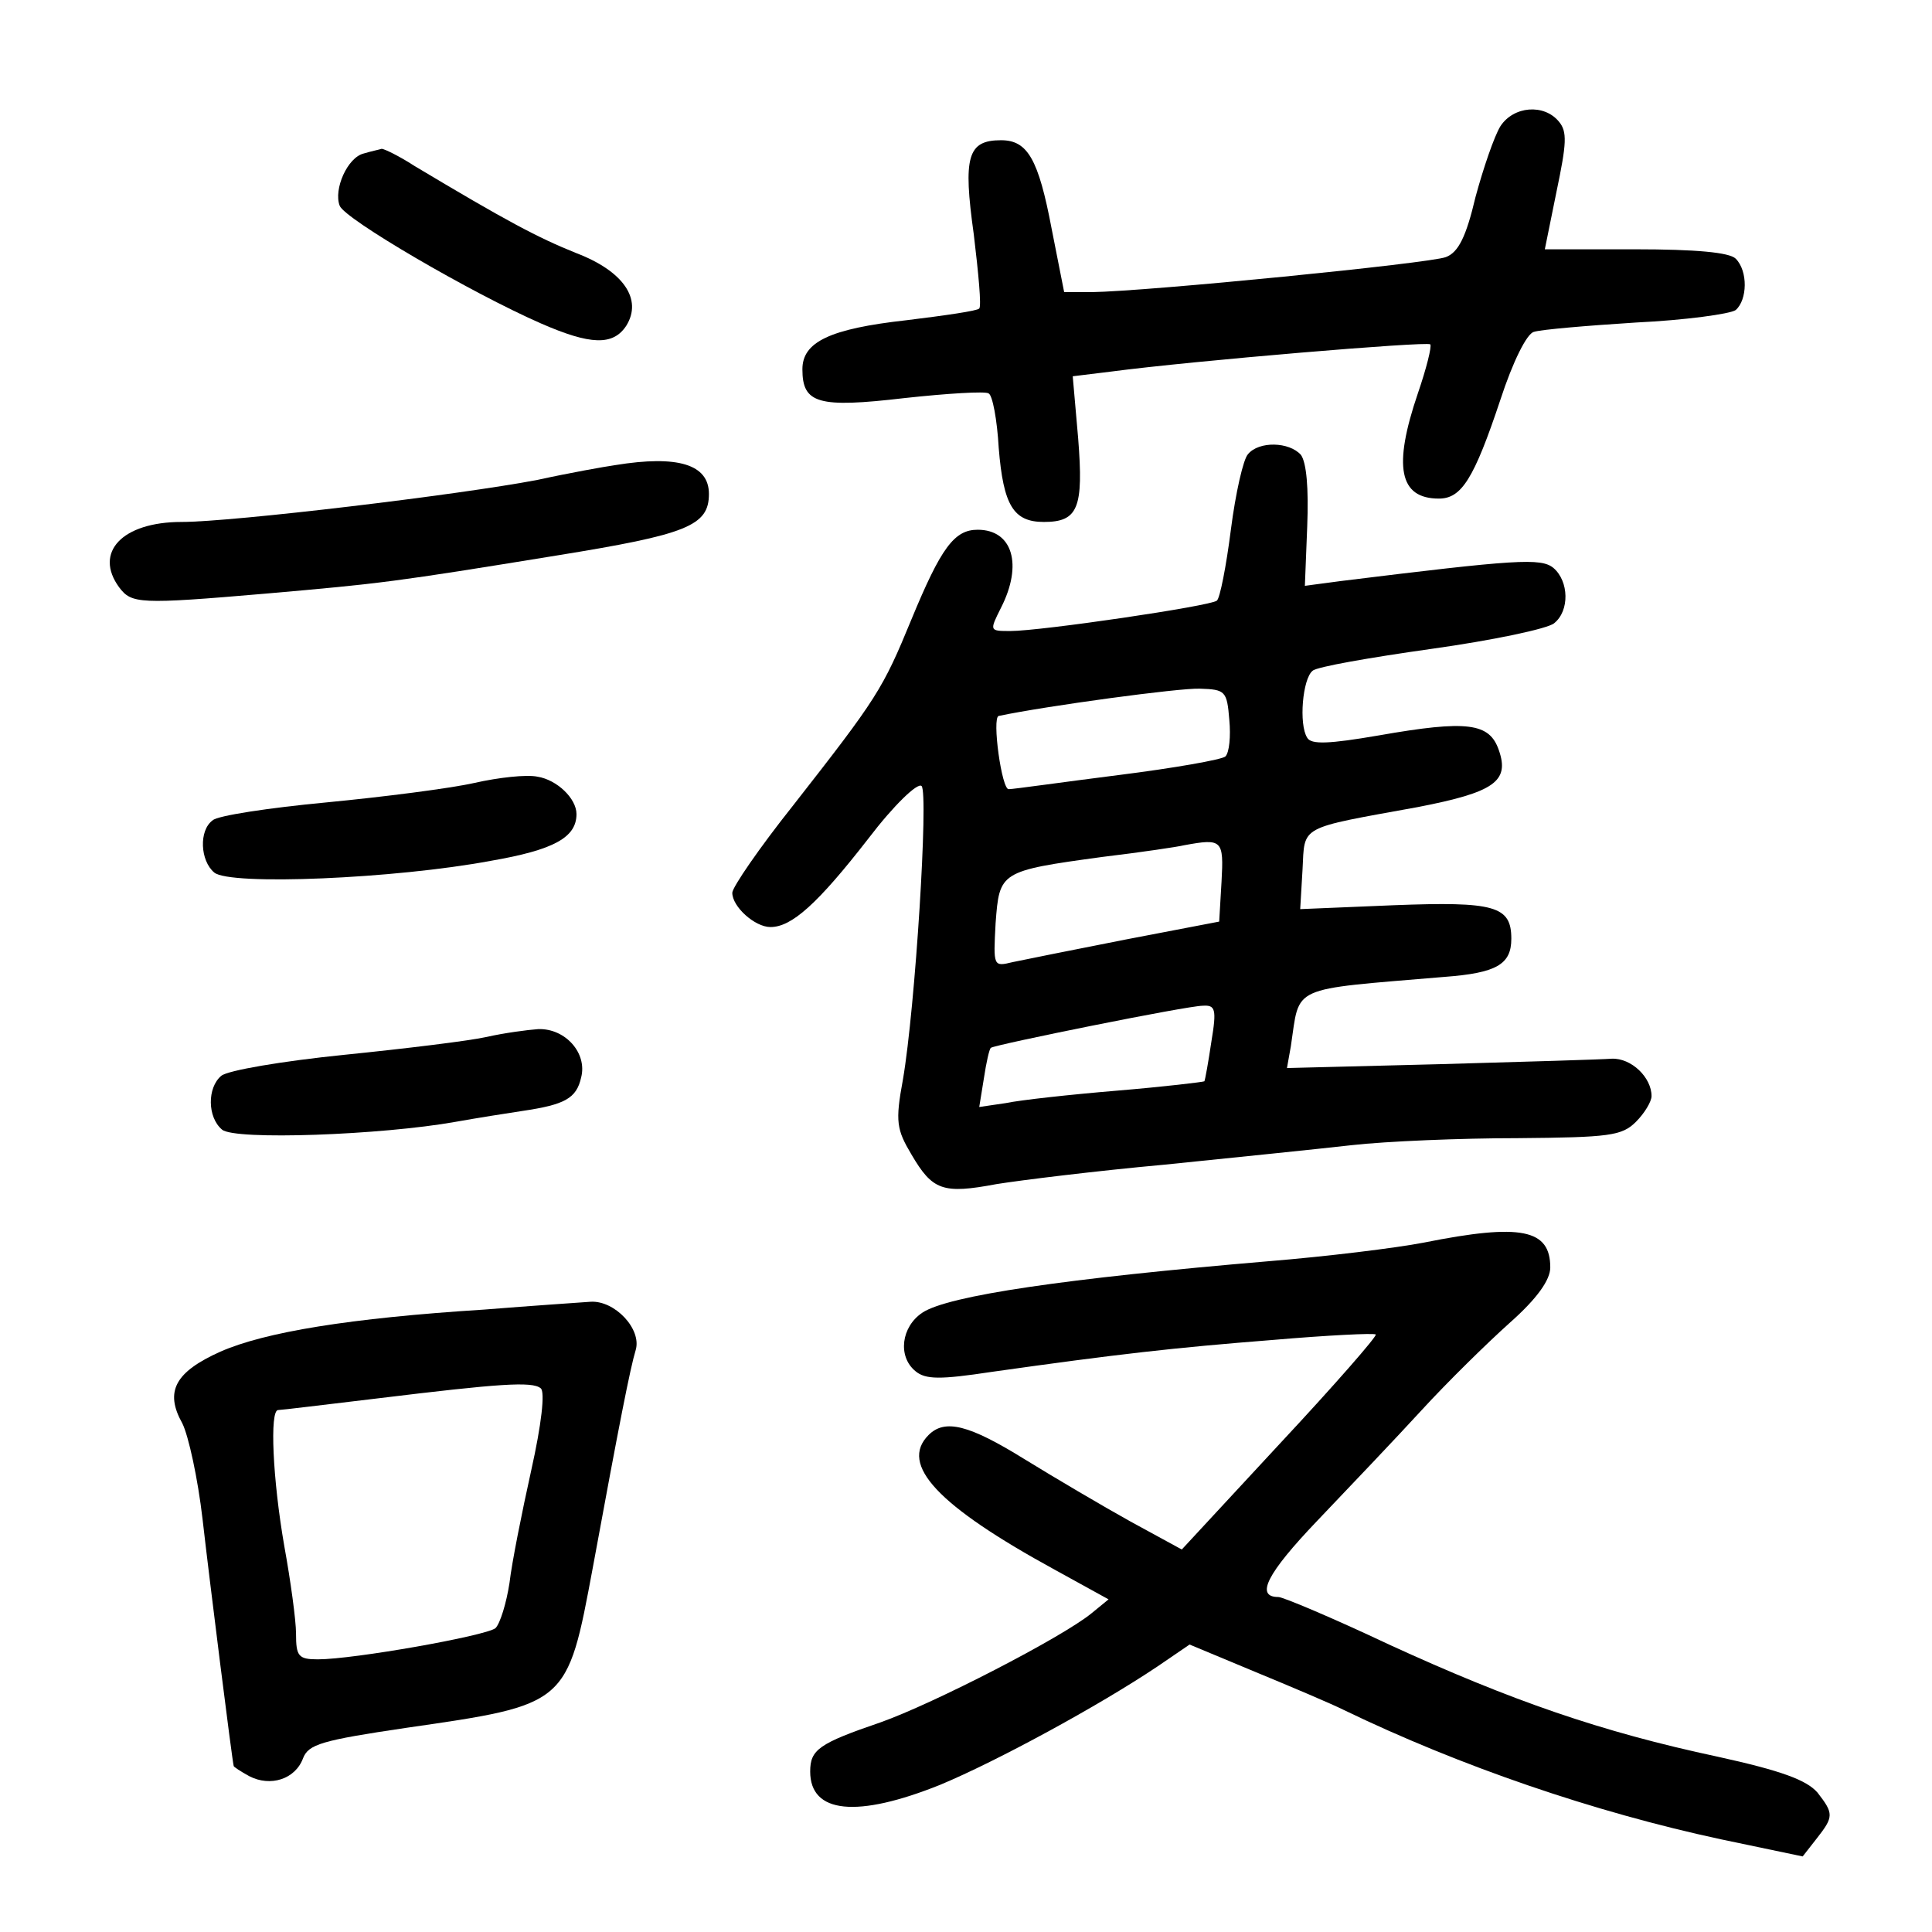
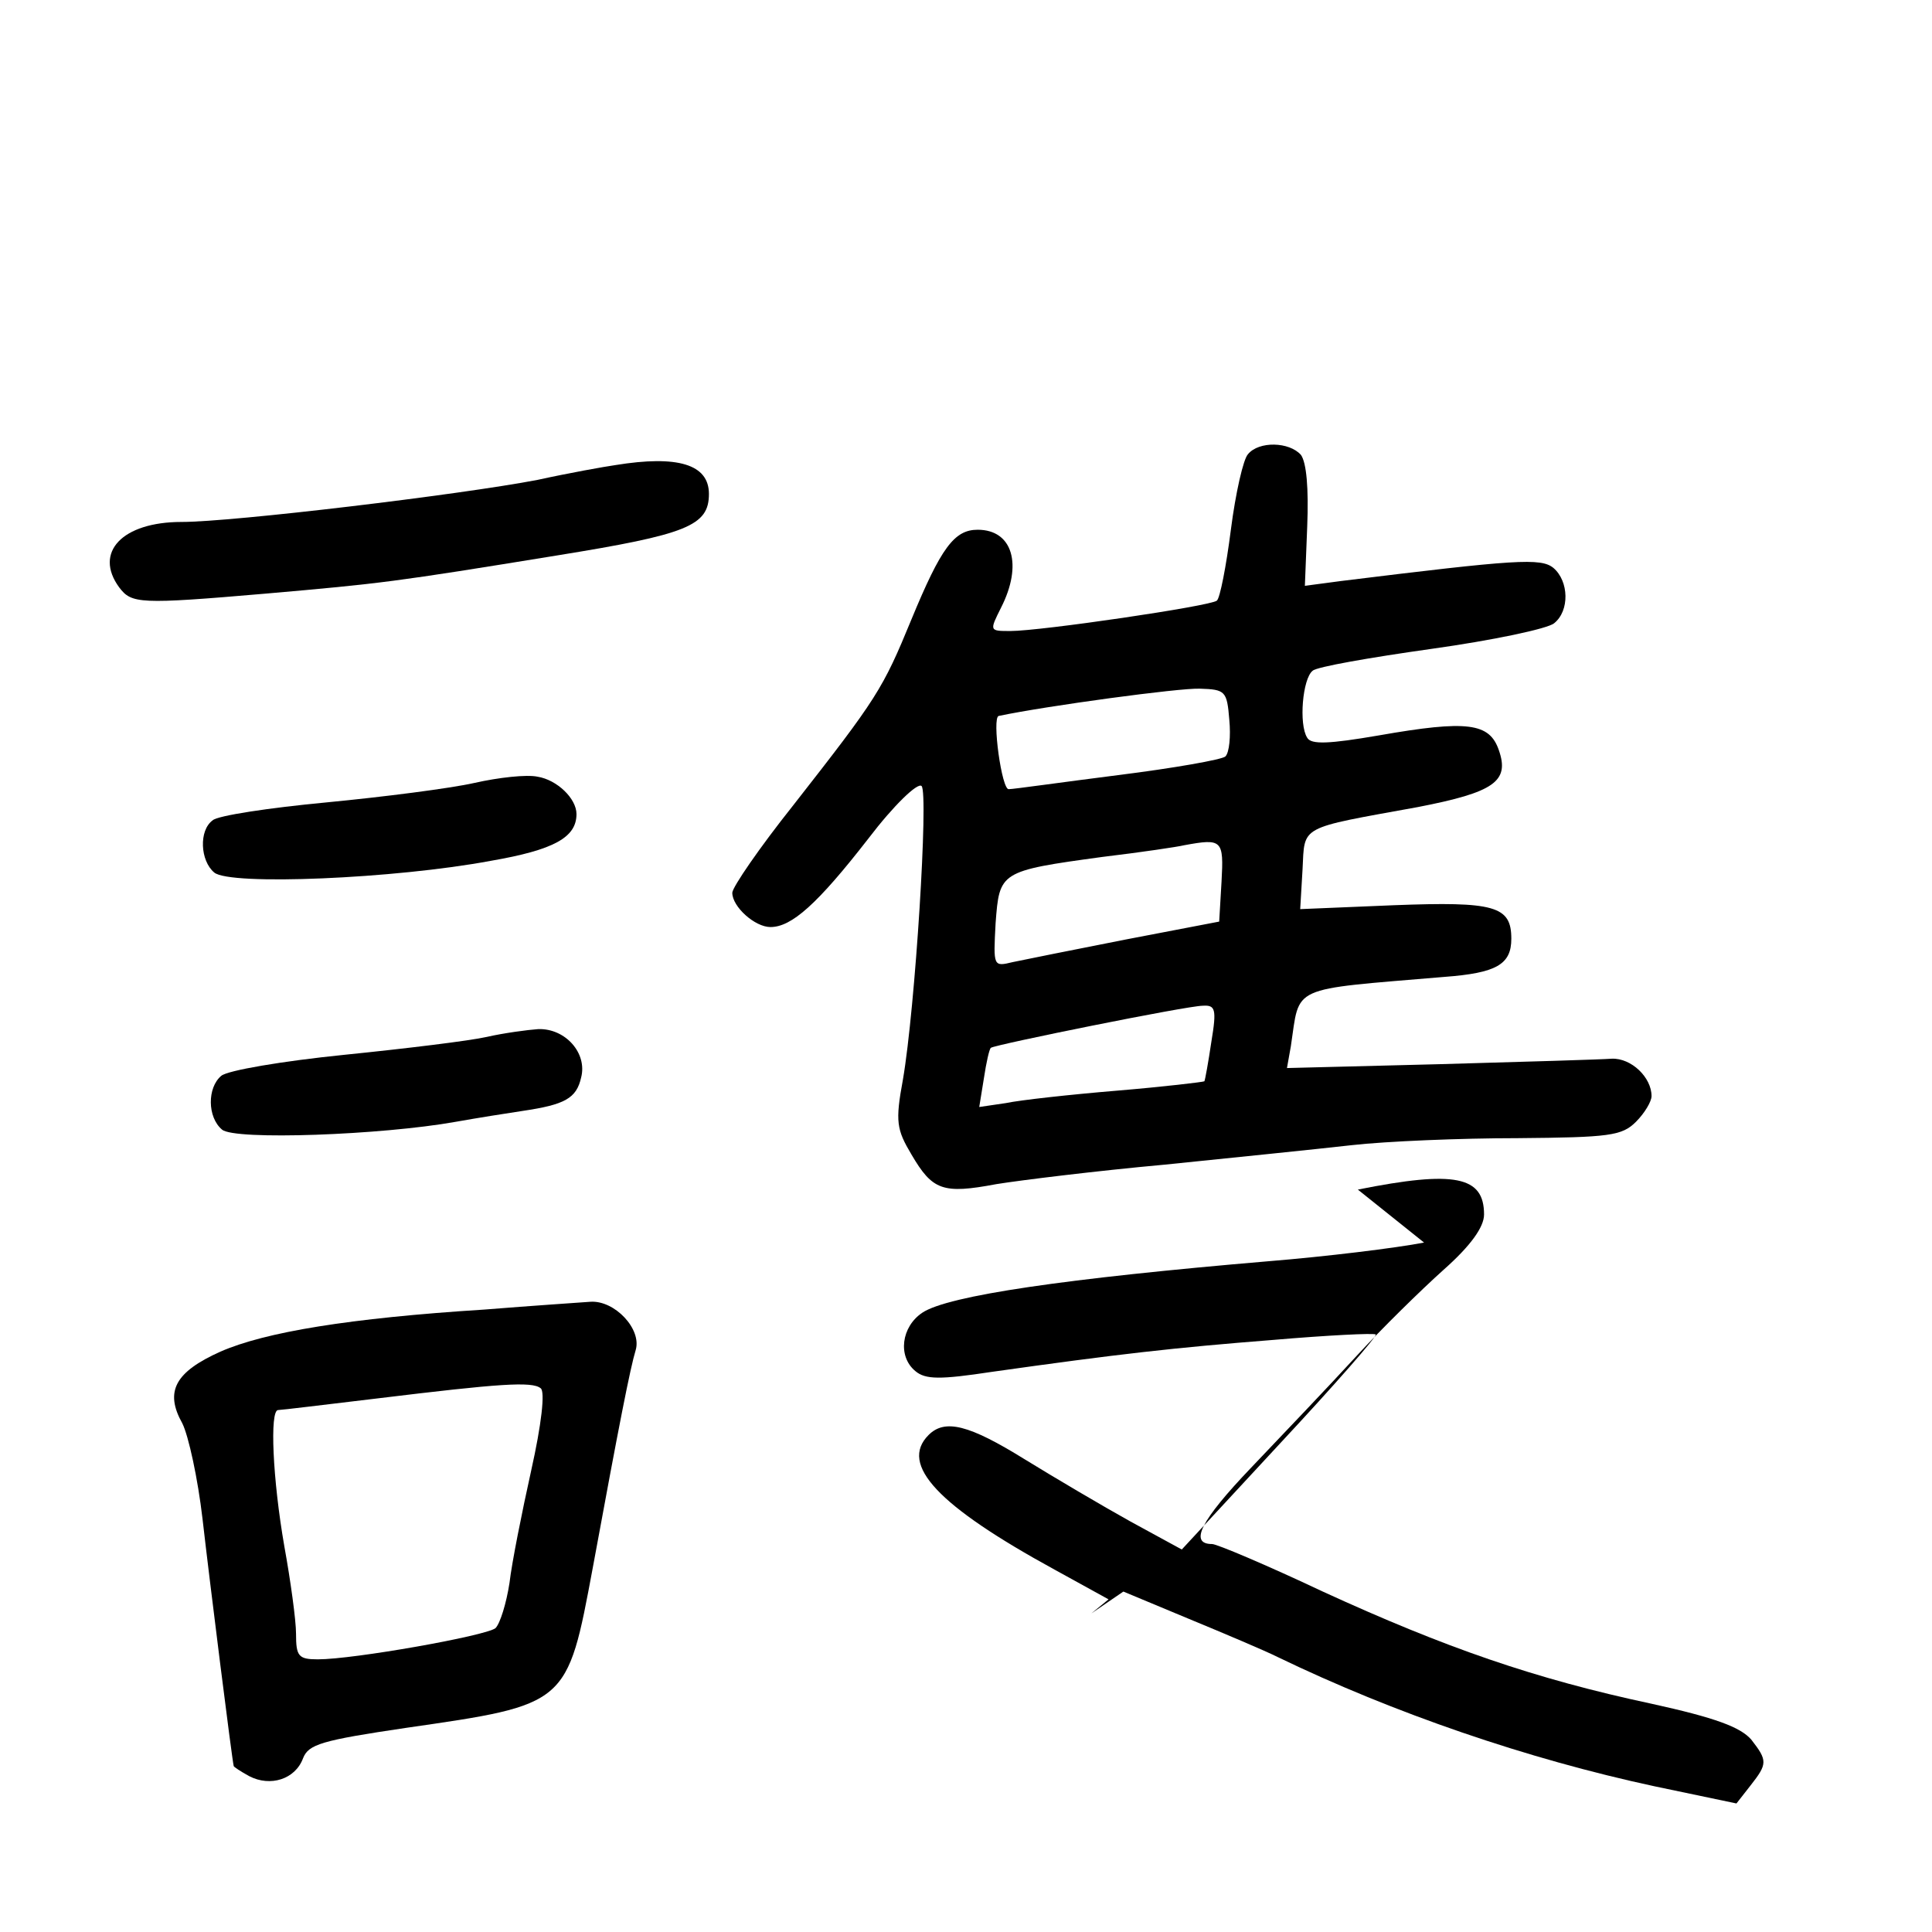
<svg xmlns="http://www.w3.org/2000/svg" version="1.0" width="248pt" height="248pt" viewBox="0 0 248 248" preserveAspectRatio="xMidYMid meet">
  <g transform="translate(0,248) scale(0.1,-0.1)" fill="#000000" stroke="none">
-     <path d="M1926 2318 c-8 -13 -22 -54 -32 -91 -12 -51 -22 -71 -38 -77 -20 -8 -383 -44 -455 -45 l-35 0 -16 81 c-17 90 -31 114 -65 114 -43 0 -49 -21 -35 -121 6 -50 10 -92 7 -95 -2 -3 -44 -9 -93 -15 -99 -11 -134 -28 -134 -63 0 -44 20 -50 131 -37 55 6 104 9 108 6 5 -2 11 -34 13 -70 6 -74 19 -95 58 -95 44 0 51 18 44 107 l-7 80 49 6 c106 14 405 39 410 35 2 -3 -5 -31 -16 -63 -32 -94 -24 -135 27 -135 29 0 45 25 79 127 16 49 34 85 43 87 9 3 68 8 131 12 63 3 121 11 128 16 15 13 16 50 0 66 -8 8 -51 12 -129 12 l-116 0 15 74 c13 62 14 77 3 90 -19 23 -58 20 -75 -6z" />
-     <path d="M467 2283 c-21 -5 -39 -46 -31 -67 6 -17 169 -112 258 -151 64 -28 93 -29 110 -3 21 34 -4 70 -64 93 -50 20 -91 42 -208 112 -20 13 -39 22 -42 22 -3 -1 -13 -3 -23 -6z" />
    <path d="M1602 1897 c-6 -6 -16 -50 -22 -97 -6 -47 -14 -88 -18 -91 -8 -7 -226 -39 -265 -39 -27 0 -27 0 -12 30 28 55 15 100 -30 100 -30 0 -47 -23 -85 -115 -37 -90 -44 -101 -152 -239 -43 -54 -78 -105 -78 -112 0 -18 29 -44 49 -44 27 0 60 29 126 114 32 42 63 72 68 67 9 -9 -8 -284 -24 -377 -10 -54 -8 -64 11 -96 27 -46 40 -51 109 -38 31 5 128 17 216 25 88 9 196 20 240 25 44 5 140 9 213 9 118 1 134 3 152 21 11 11 20 26 20 33 0 24 -26 49 -51 48 -13 -1 -112 -4 -220 -7 l-197 -5 5 28 c12 79 -4 72 197 89 67 5 86 16 86 49 0 42 -21 48 -151 43 l-120 -5 3 51 c3 57 -6 52 148 80 98 19 118 33 104 73 -12 35 -40 39 -154 19 -64 -11 -87 -12 -92 -3 -11 17 -6 76 7 86 5 5 74 17 152 28 79 11 150 26 158 33 20 16 19 54 -1 71 -16 13 -47 11 -274 -17 l-45 -6 3 76 c2 50 -1 82 -8 92 -15 17 -54 18 -68 1z m-24 -341 c2 -21 0 -42 -5 -47 -4 -4 -66 -15 -138 -24 -71 -9 -134 -18 -140 -18 -9 -2 -22 92 -13 94 62 13 232 36 258 35 33 -1 35 -3 38 -40z m-10 -208 l-3 -51 -120 -23 c-66 -13 -131 -26 -145 -29 -25 -6 -25 -6 -22 50 5 66 5 67 137 85 50 6 97 13 105 15 49 9 51 7 48 -47z m-13 -205 c-4 -27 -8 -49 -9 -51 -2 -1 -52 -7 -112 -12 -60 -5 -124 -12 -143 -16 l-34 -5 6 37 c3 20 7 38 9 39 5 4 252 54 272 54 16 1 18 -4 11 -46z" />
    <path d="M790 1883 c-14 -2 -59 -10 -100 -19 -99 -19 -391 -54 -457 -54 -76 0 -113 -39 -80 -84 16 -21 25 -22 188 -8 149 13 165 15 374 49 167 27 195 38 195 79 0 38 -40 50 -120 37z" />
    <path d="M609 1475 c-31 -7 -117 -18 -190 -25 -74 -7 -140 -17 -146 -23 -18 -13 -16 -52 2 -67 20 -17 232 -8 355 15 81 14 110 30 110 60 0 20 -25 44 -50 48 -14 3 -50 -1 -81 -8z" />
    <path d="M625 1149 c-22 -5 -104 -15 -183 -23 -79 -8 -150 -20 -158 -27 -18 -15 -18 -53 1 -69 16 -14 205 -7 300 10 28 5 66 11 86 14 54 8 69 16 75 43 8 31 -20 63 -55 62 -14 -1 -44 -5 -66 -10z" />
-     <path d="M1828 885 c-36 -7 -126 -18 -200 -24 -259 -22 -411 -44 -444 -66 -27 -18 -32 -56 -9 -75 13 -11 32 -11 98 -1 163 23 234 31 361 41 70 6 130 9 132 7 2 -2 -53 -65 -123 -140 l-126 -136 -66 36 c-36 20 -97 56 -136 80 -71 44 -102 52 -123 31 -38 -38 12 -91 162 -173 l69 -38 -22 -18 c-38 -31 -203 -116 -271 -140 -79 -27 -90 -35 -90 -63 0 -54 60 -60 167 -17 72 30 203 101 279 152 l41 28 84 -35 c46 -19 98 -41 114 -49 149 -72 321 -131 484 -166 l105 -22 18 23 c22 28 22 32 1 59 -14 16 -46 28 -128 46 -150 32 -265 72 -422 144 -72 34 -136 61 -142 61 -30 0 -15 30 50 98 41 43 101 106 134 142 33 36 84 86 113 112 35 31 52 55 52 71 0 49 -37 57 -162 32z" />
+     <path d="M1828 885 c-36 -7 -126 -18 -200 -24 -259 -22 -411 -44 -444 -66 -27 -18 -32 -56 -9 -75 13 -11 32 -11 98 -1 163 23 234 31 361 41 70 6 130 9 132 7 2 -2 -53 -65 -123 -140 l-126 -136 -66 36 c-36 20 -97 56 -136 80 -71 44 -102 52 -123 31 -38 -38 12 -91 162 -173 l69 -38 -22 -18 l41 28 84 -35 c46 -19 98 -41 114 -49 149 -72 321 -131 484 -166 l105 -22 18 23 c22 28 22 32 1 59 -14 16 -46 28 -128 46 -150 32 -265 72 -422 144 -72 34 -136 61 -142 61 -30 0 -15 30 50 98 41 43 101 106 134 142 33 36 84 86 113 112 35 31 52 55 52 71 0 49 -37 57 -162 32z" />
    <path d="M622 799 c-174 -11 -282 -29 -339 -54 -58 -26 -72 -51 -49 -92 8 -16 20 -71 26 -123 9 -79 38 -310 40 -317 0 -1 9 -7 20 -13 27 -14 59 -4 69 23 7 18 24 23 132 39 208 30 207 29 240 206 34 185 48 256 55 279 8 27 -27 64 -58 62 -13 -1 -74 -5 -136 -10z m60 -206 c-12 -54 -25 -119 -28 -145 -4 -26 -12 -52 -18 -58 -13 -10 -182 -40 -228 -40 -25 0 -28 4 -28 33 0 17 -7 68 -15 112 -15 86 -19 175 -8 175 4 0 61 7 128 15 156 19 198 22 209 13 6 -4 1 -47 -12 -105z" />
  </g>
</svg>